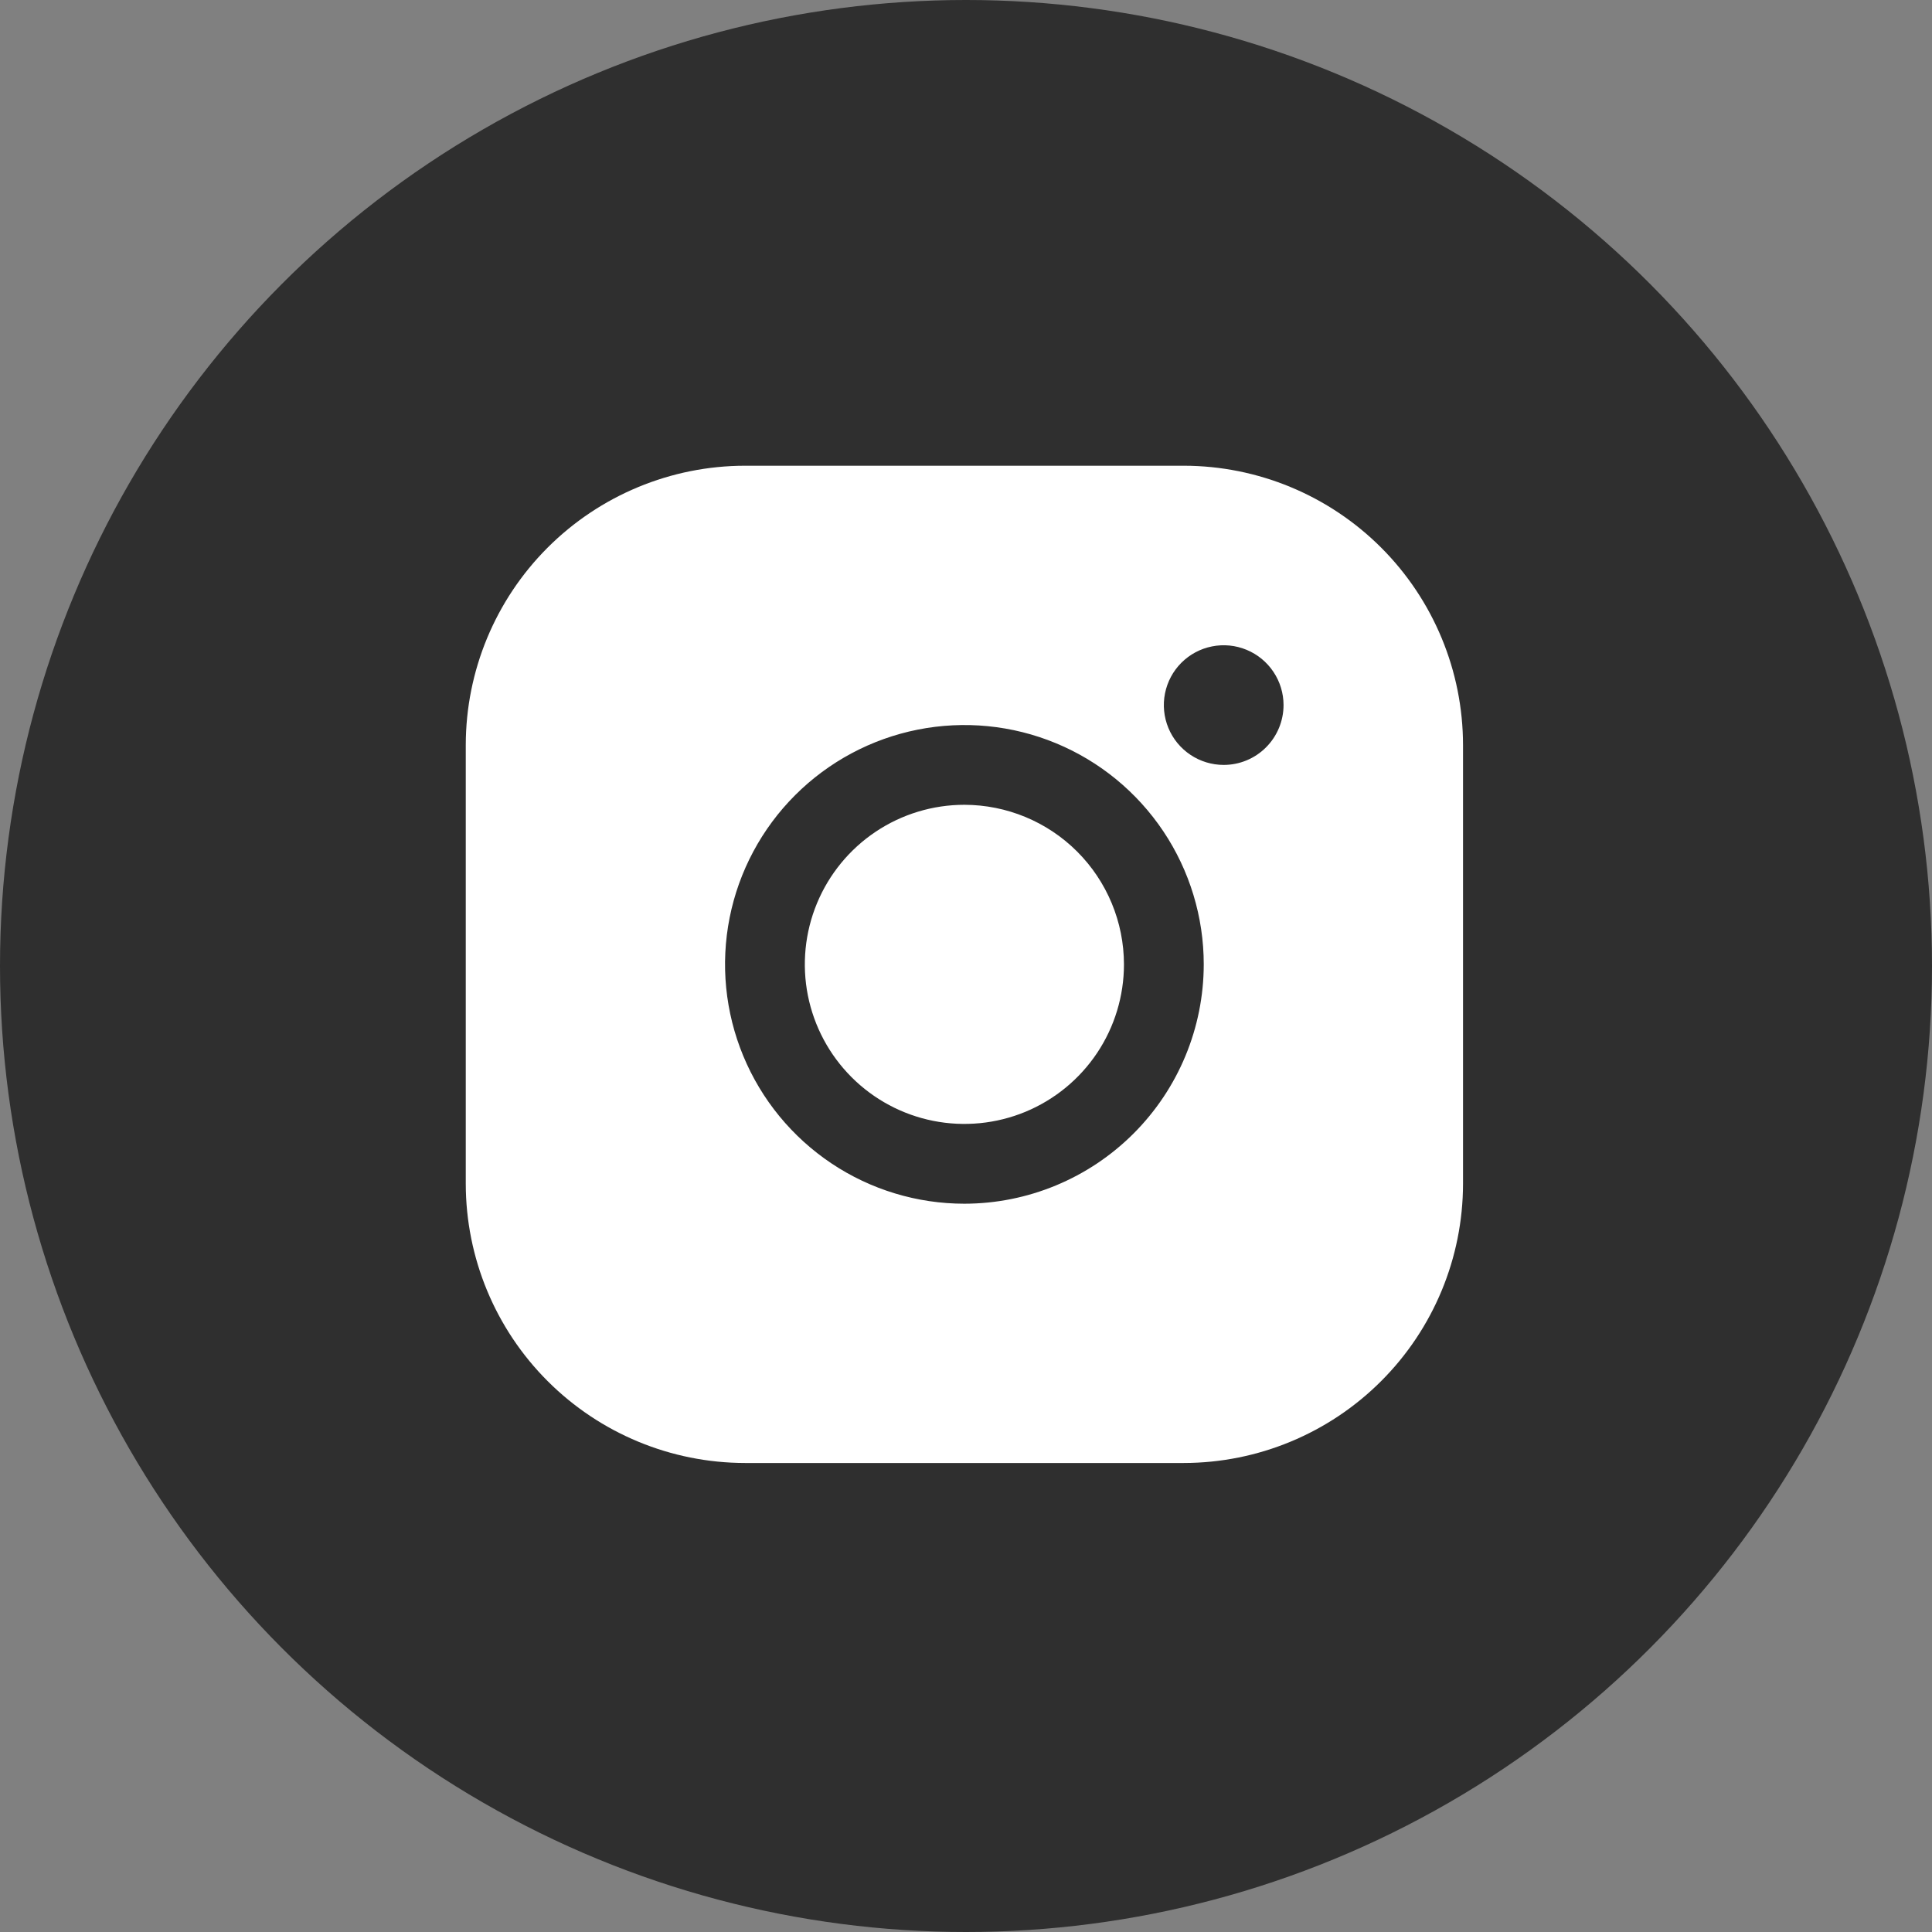
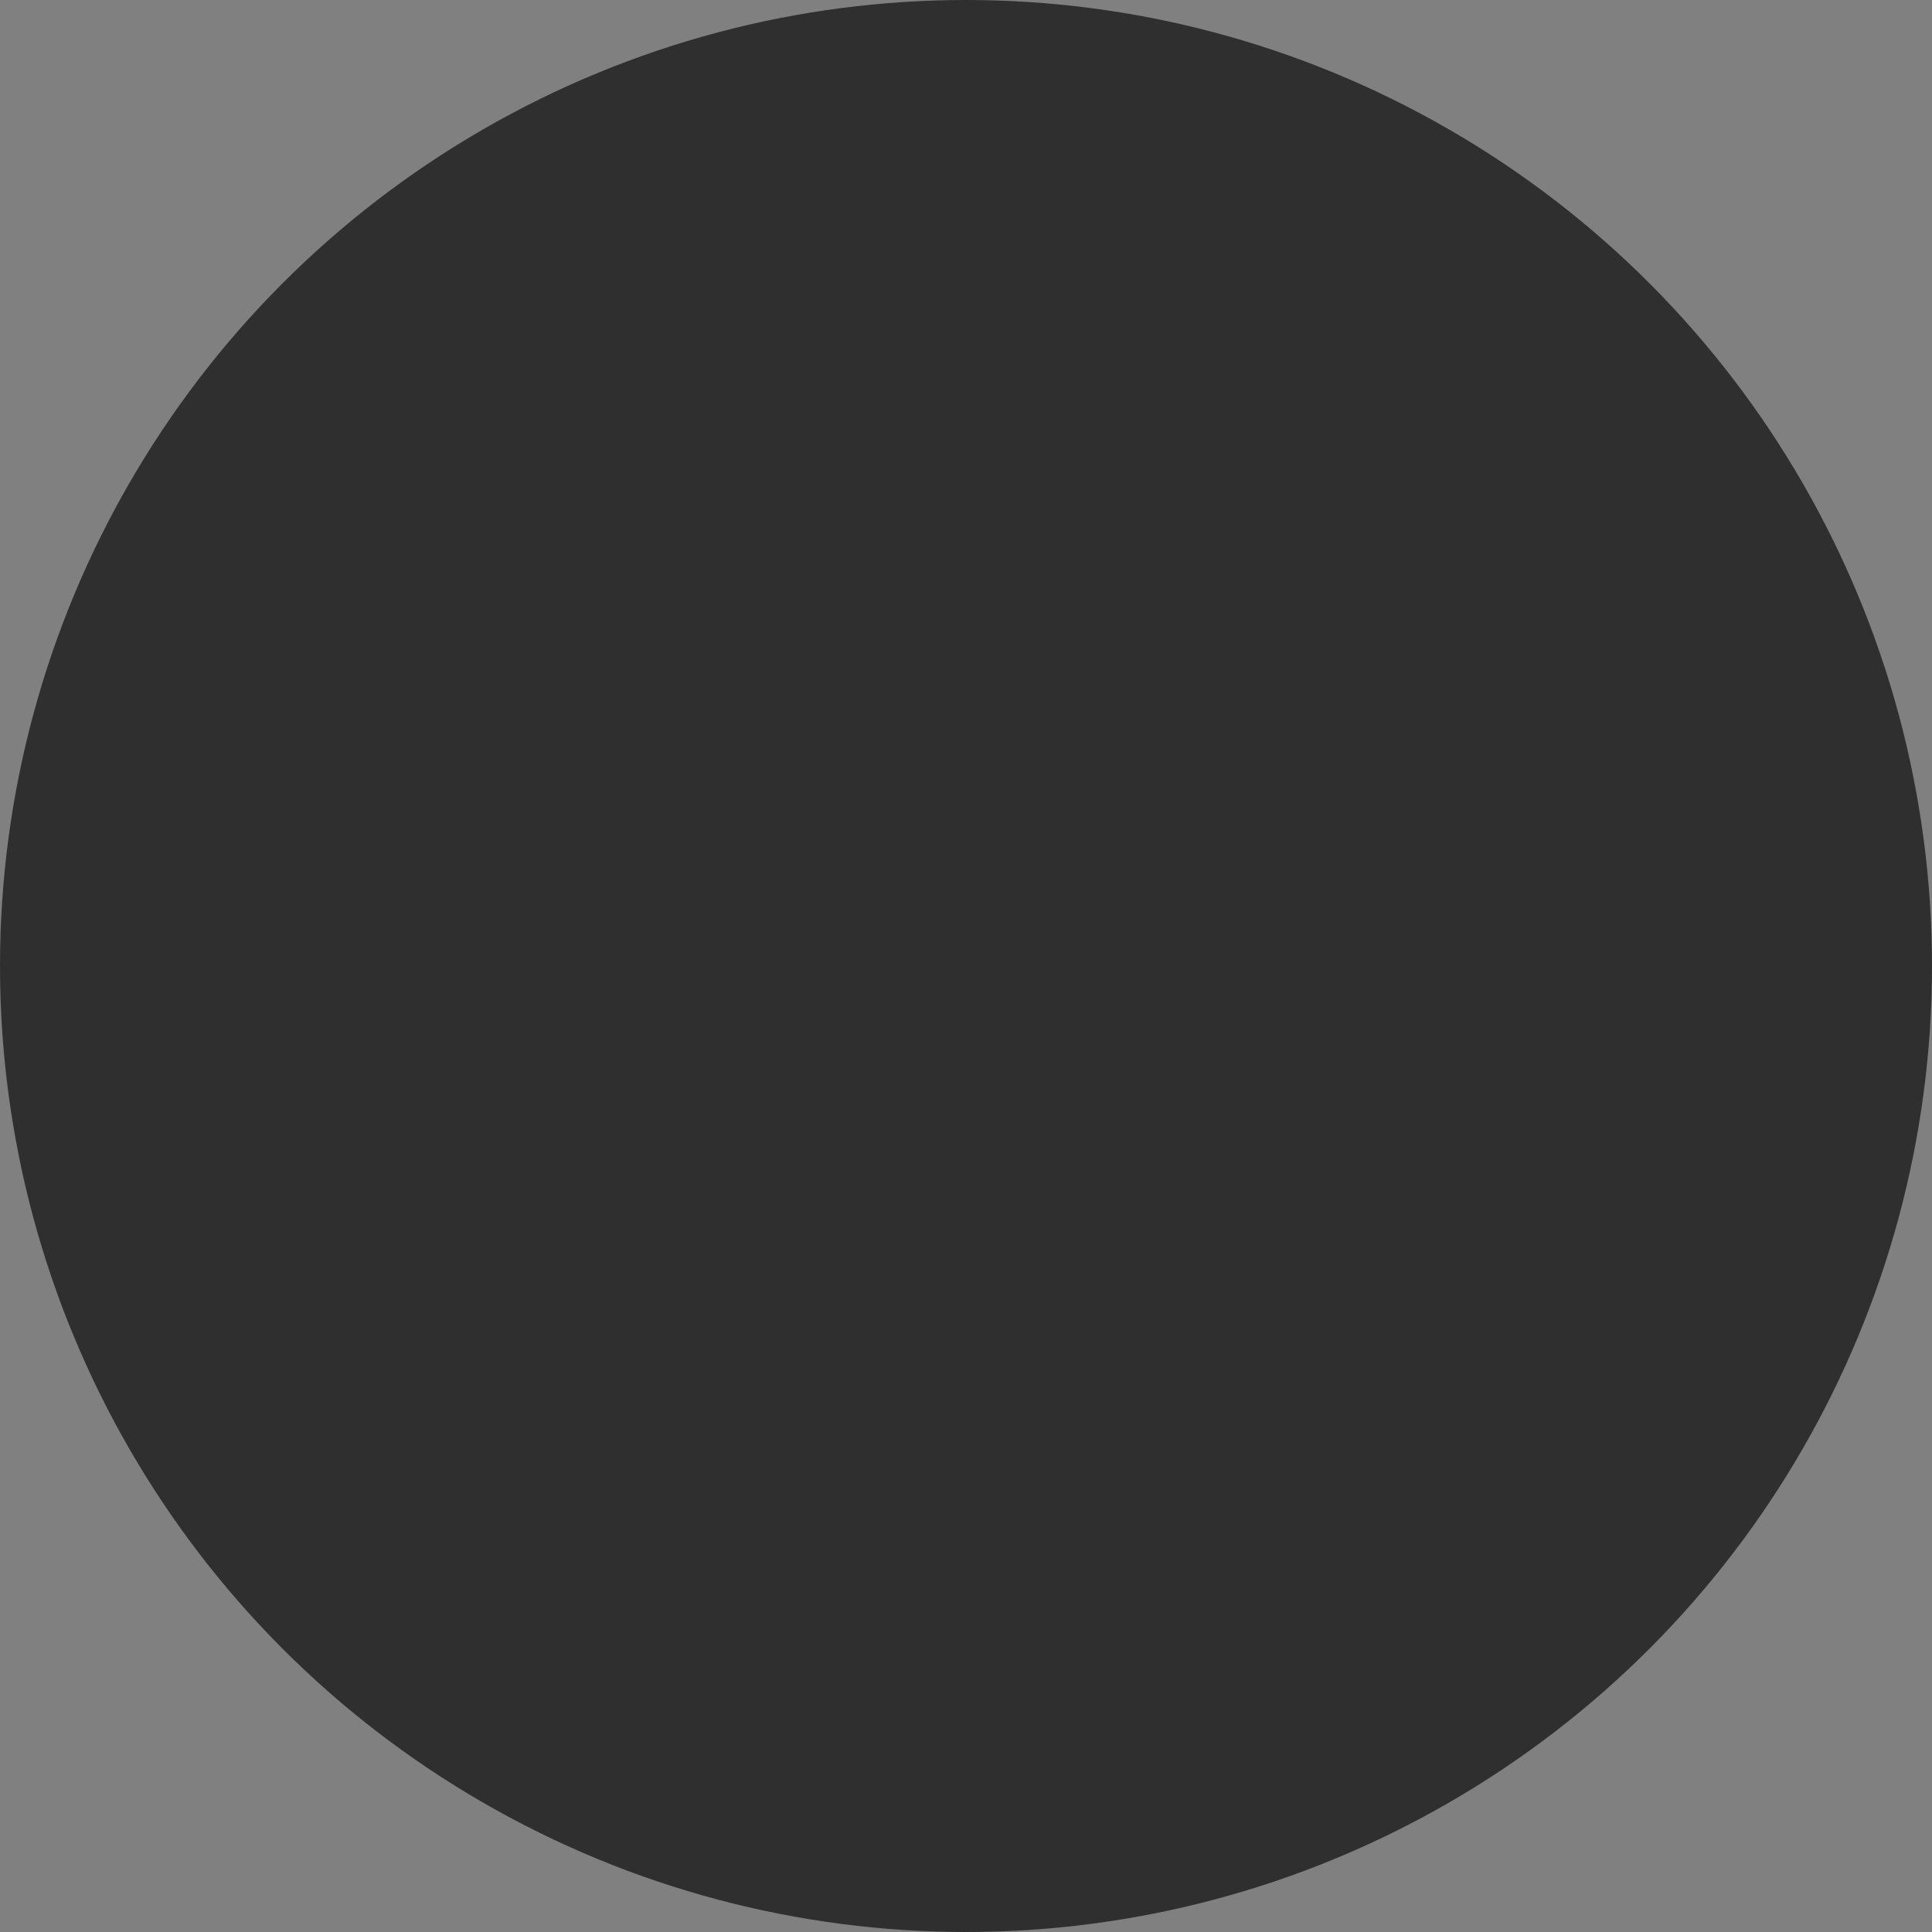
<svg xmlns="http://www.w3.org/2000/svg" width="50" height="50" viewBox="0 0 50 50" fill="none">
  <rect x="0" y="0" width="50" height="50" fill="#808080" stroke="none" />
  <circle cx="25" cy="25" r="25" fill="#2F2F2F" />
-   <path d="M29.088 24.958C29.088 25.774 28.846 26.573 28.392 27.252C27.938 27.931 27.293 28.46 26.539 28.773C25.784 29.085 24.954 29.167 24.153 29.008C23.352 28.849 22.616 28.455 22.039 27.878C21.461 27.3 21.068 26.564 20.908 25.763C20.749 24.962 20.831 24.132 21.143 23.378C21.456 22.623 21.985 21.978 22.664 21.524C23.343 21.07 24.142 20.828 24.959 20.828C26.053 20.83 27.103 21.265 27.877 22.039C28.651 22.813 29.087 23.863 29.088 24.958ZM37.863 19.28V30.636C37.861 32.552 37.099 34.389 35.744 35.743C34.389 37.098 32.553 37.86 30.637 37.862H19.28C17.365 37.86 15.528 37.098 14.173 35.743C12.818 34.389 12.056 32.552 12.054 30.636V19.28C12.056 17.364 12.818 15.527 14.173 14.172C15.528 12.818 17.365 12.055 19.28 12.053H30.637C32.553 12.055 34.389 12.818 35.744 14.172C37.099 15.527 37.861 17.364 37.863 19.28ZM31.153 24.958C31.153 23.733 30.789 22.535 30.109 21.517C29.428 20.498 28.461 19.704 27.329 19.235C26.197 18.766 24.952 18.644 23.75 18.883C22.549 19.122 21.445 19.712 20.579 20.578C19.712 21.444 19.122 22.548 18.883 23.749C18.644 24.951 18.767 26.196 19.236 27.328C19.705 28.46 20.499 29.427 21.517 30.108C22.536 30.789 23.733 31.152 24.959 31.152C26.601 31.15 28.175 30.497 29.336 29.336C30.498 28.174 31.151 26.6 31.153 24.958ZM33.218 18.247C33.218 17.941 33.127 17.642 32.956 17.387C32.786 17.132 32.544 16.934 32.261 16.817C31.979 16.7 31.667 16.669 31.367 16.729C31.066 16.788 30.791 16.936 30.574 17.152C30.357 17.369 30.21 17.645 30.15 17.945C30.09 18.246 30.121 18.557 30.238 18.84C30.355 19.123 30.554 19.365 30.809 19.535C31.063 19.705 31.363 19.796 31.669 19.796C32.08 19.796 32.474 19.633 32.764 19.342C33.054 19.052 33.218 18.658 33.218 18.247Z" fill="white" />
</svg>